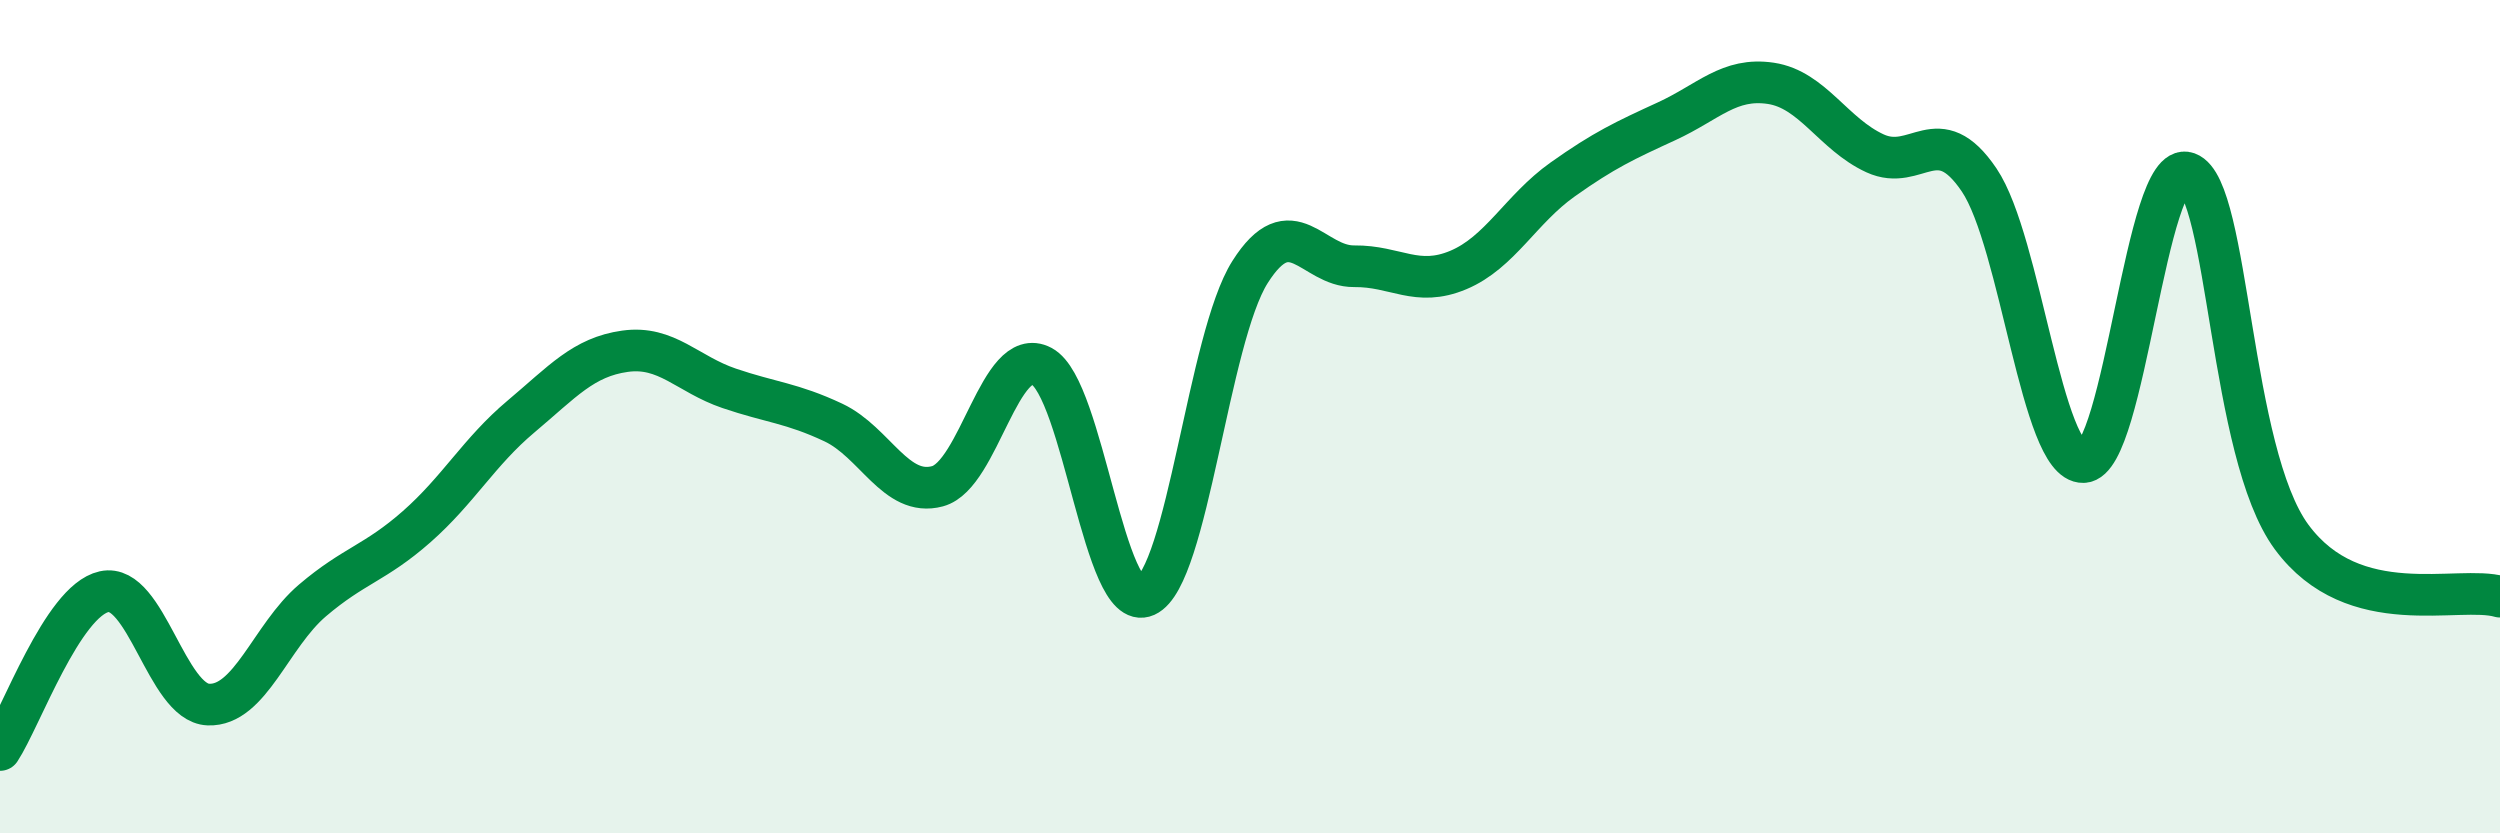
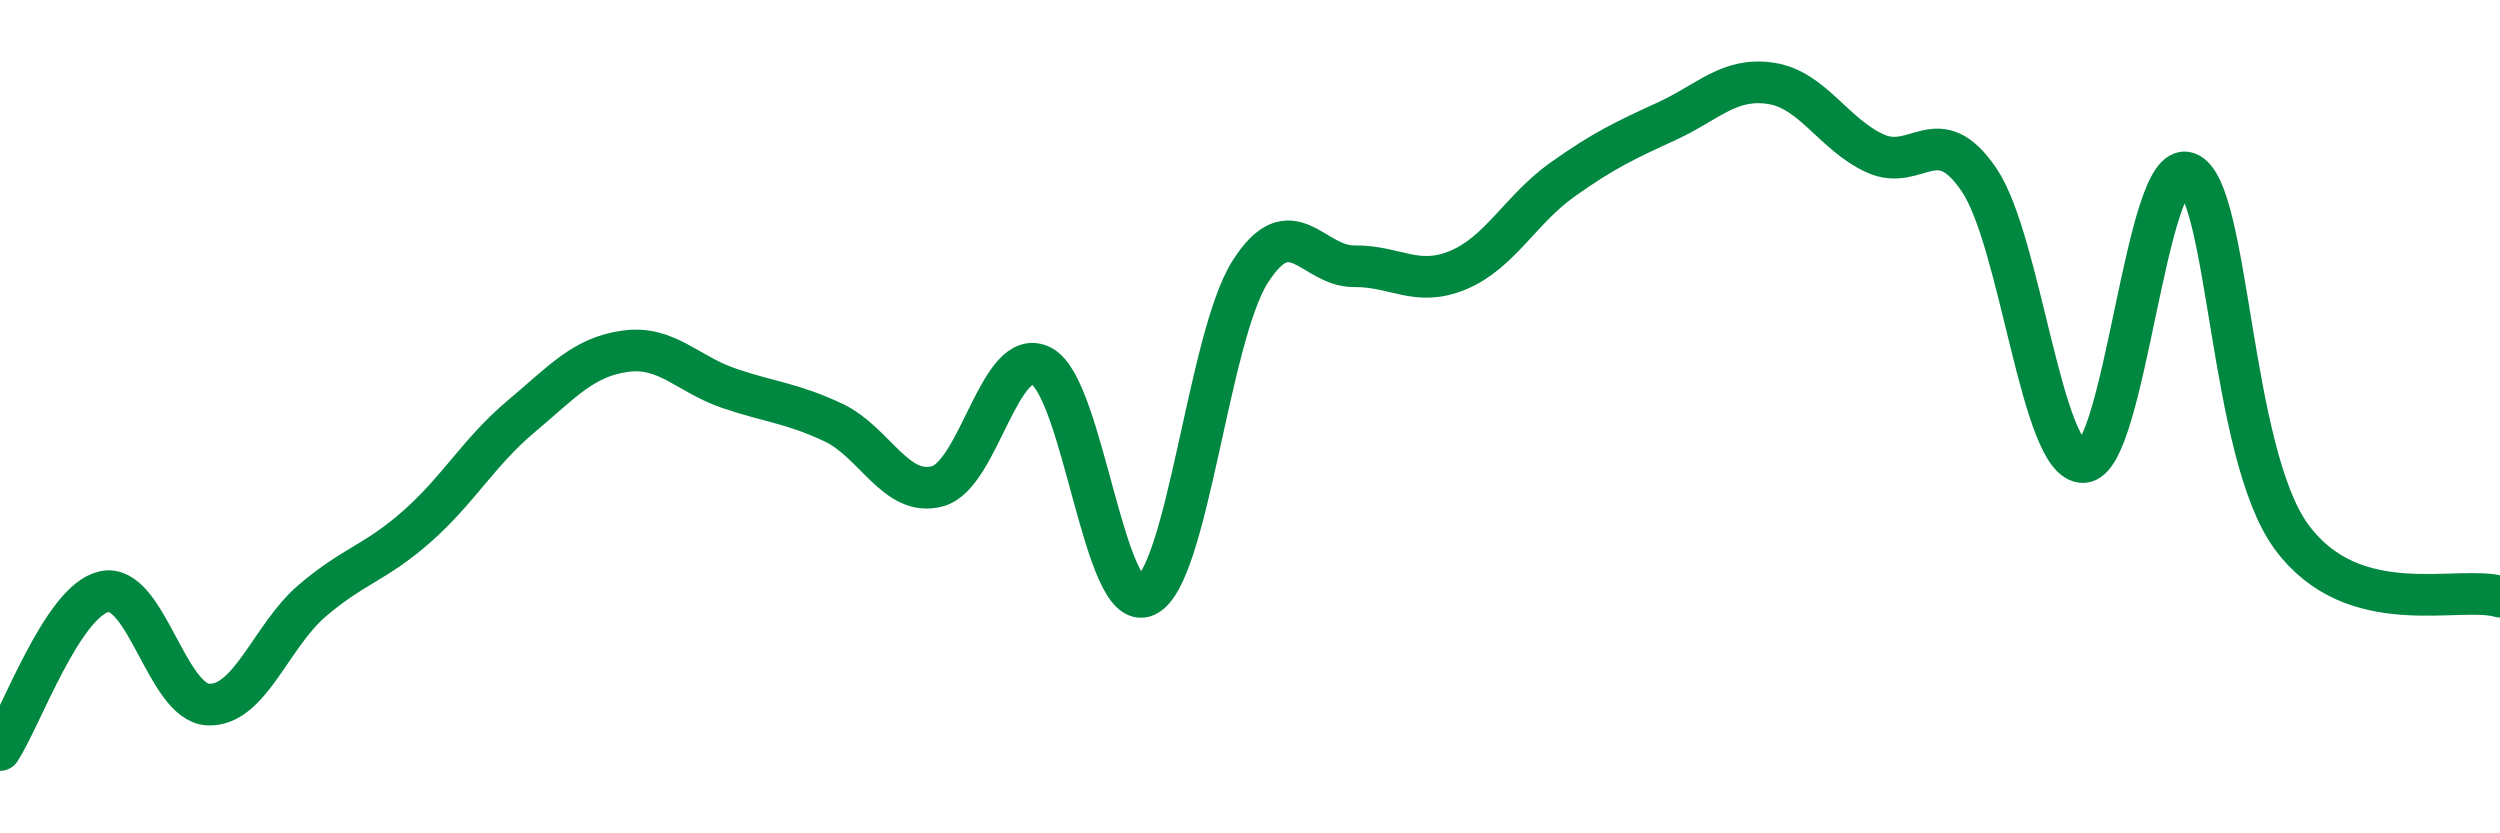
<svg xmlns="http://www.w3.org/2000/svg" width="60" height="20" viewBox="0 0 60 20">
-   <path d="M 0,18 C 0.5,17.24 1.5,14.42 2.5,14.2 C 3.5,13.98 4,16.87 5,16.91 C 6,16.95 6.5,15.26 7.5,14.41 C 8.5,13.56 9,13.52 10,12.64 C 11,11.76 11.5,10.84 12.5,10 C 13.5,9.16 14,8.57 15,8.43 C 16,8.29 16.5,8.98 17.5,9.32 C 18.5,9.66 19,9.67 20,10.14 C 21,10.61 21.5,11.94 22.5,11.67 C 23.5,11.4 24,8.26 25,8.79 C 26,9.32 26.5,14.75 27.5,14.3 C 28.5,13.85 29,8.11 30,6.53 C 31,4.95 31.5,6.4 32.5,6.39 C 33.5,6.38 34,6.9 35,6.48 C 36,6.06 36.5,5.02 37.5,4.31 C 38.5,3.6 39,3.37 40,2.91 C 41,2.45 41.5,1.85 42.5,2 C 43.5,2.15 44,3.22 45,3.68 C 46,4.14 46.5,2.84 47.5,4.32 C 48.5,5.8 49,11.12 50,11.09 C 51,11.06 51.5,3.79 52.5,4.15 C 53.5,4.51 53.5,10.86 55,12.89 C 56.5,14.92 59,14.03 60,14.32L60 20L0 20Z" fill="#008740" opacity="0.1" stroke-linecap="round" stroke-linejoin="round" />
  <path d="M 0,18 C 0.5,17.24 1.5,14.42 2.5,14.2 C 3.5,13.98 4,16.87 5,16.91 C 6,16.95 6.5,15.26 7.5,14.41 C 8.5,13.56 9,13.52 10,12.64 C 11,11.76 11.5,10.84 12.5,10 C 13.5,9.16 14,8.57 15,8.43 C 16,8.29 16.5,8.98 17.5,9.32 C 18.5,9.66 19,9.67 20,10.14 C 21,10.61 21.5,11.94 22.5,11.67 C 23.5,11.4 24,8.26 25,8.79 C 26,9.32 26.5,14.75 27.5,14.3 C 28.5,13.85 29,8.11 30,6.53 C 31,4.95 31.5,6.4 32.5,6.39 C 33.5,6.38 34,6.9 35,6.48 C 36,6.06 36.5,5.02 37.5,4.31 C 38.5,3.6 39,3.37 40,2.91 C 41,2.45 41.5,1.85 42.5,2 C 43.5,2.15 44,3.22 45,3.68 C 46,4.14 46.5,2.84 47.5,4.32 C 48.5,5.8 49,11.12 50,11.09 C 51,11.06 51.5,3.79 52.5,4.15 C 53.5,4.51 53.5,10.86 55,12.89 C 56.5,14.92 59,14.03 60,14.32" stroke="#008740" stroke-width="1" fill="none" stroke-linecap="round" stroke-linejoin="round" />
</svg>